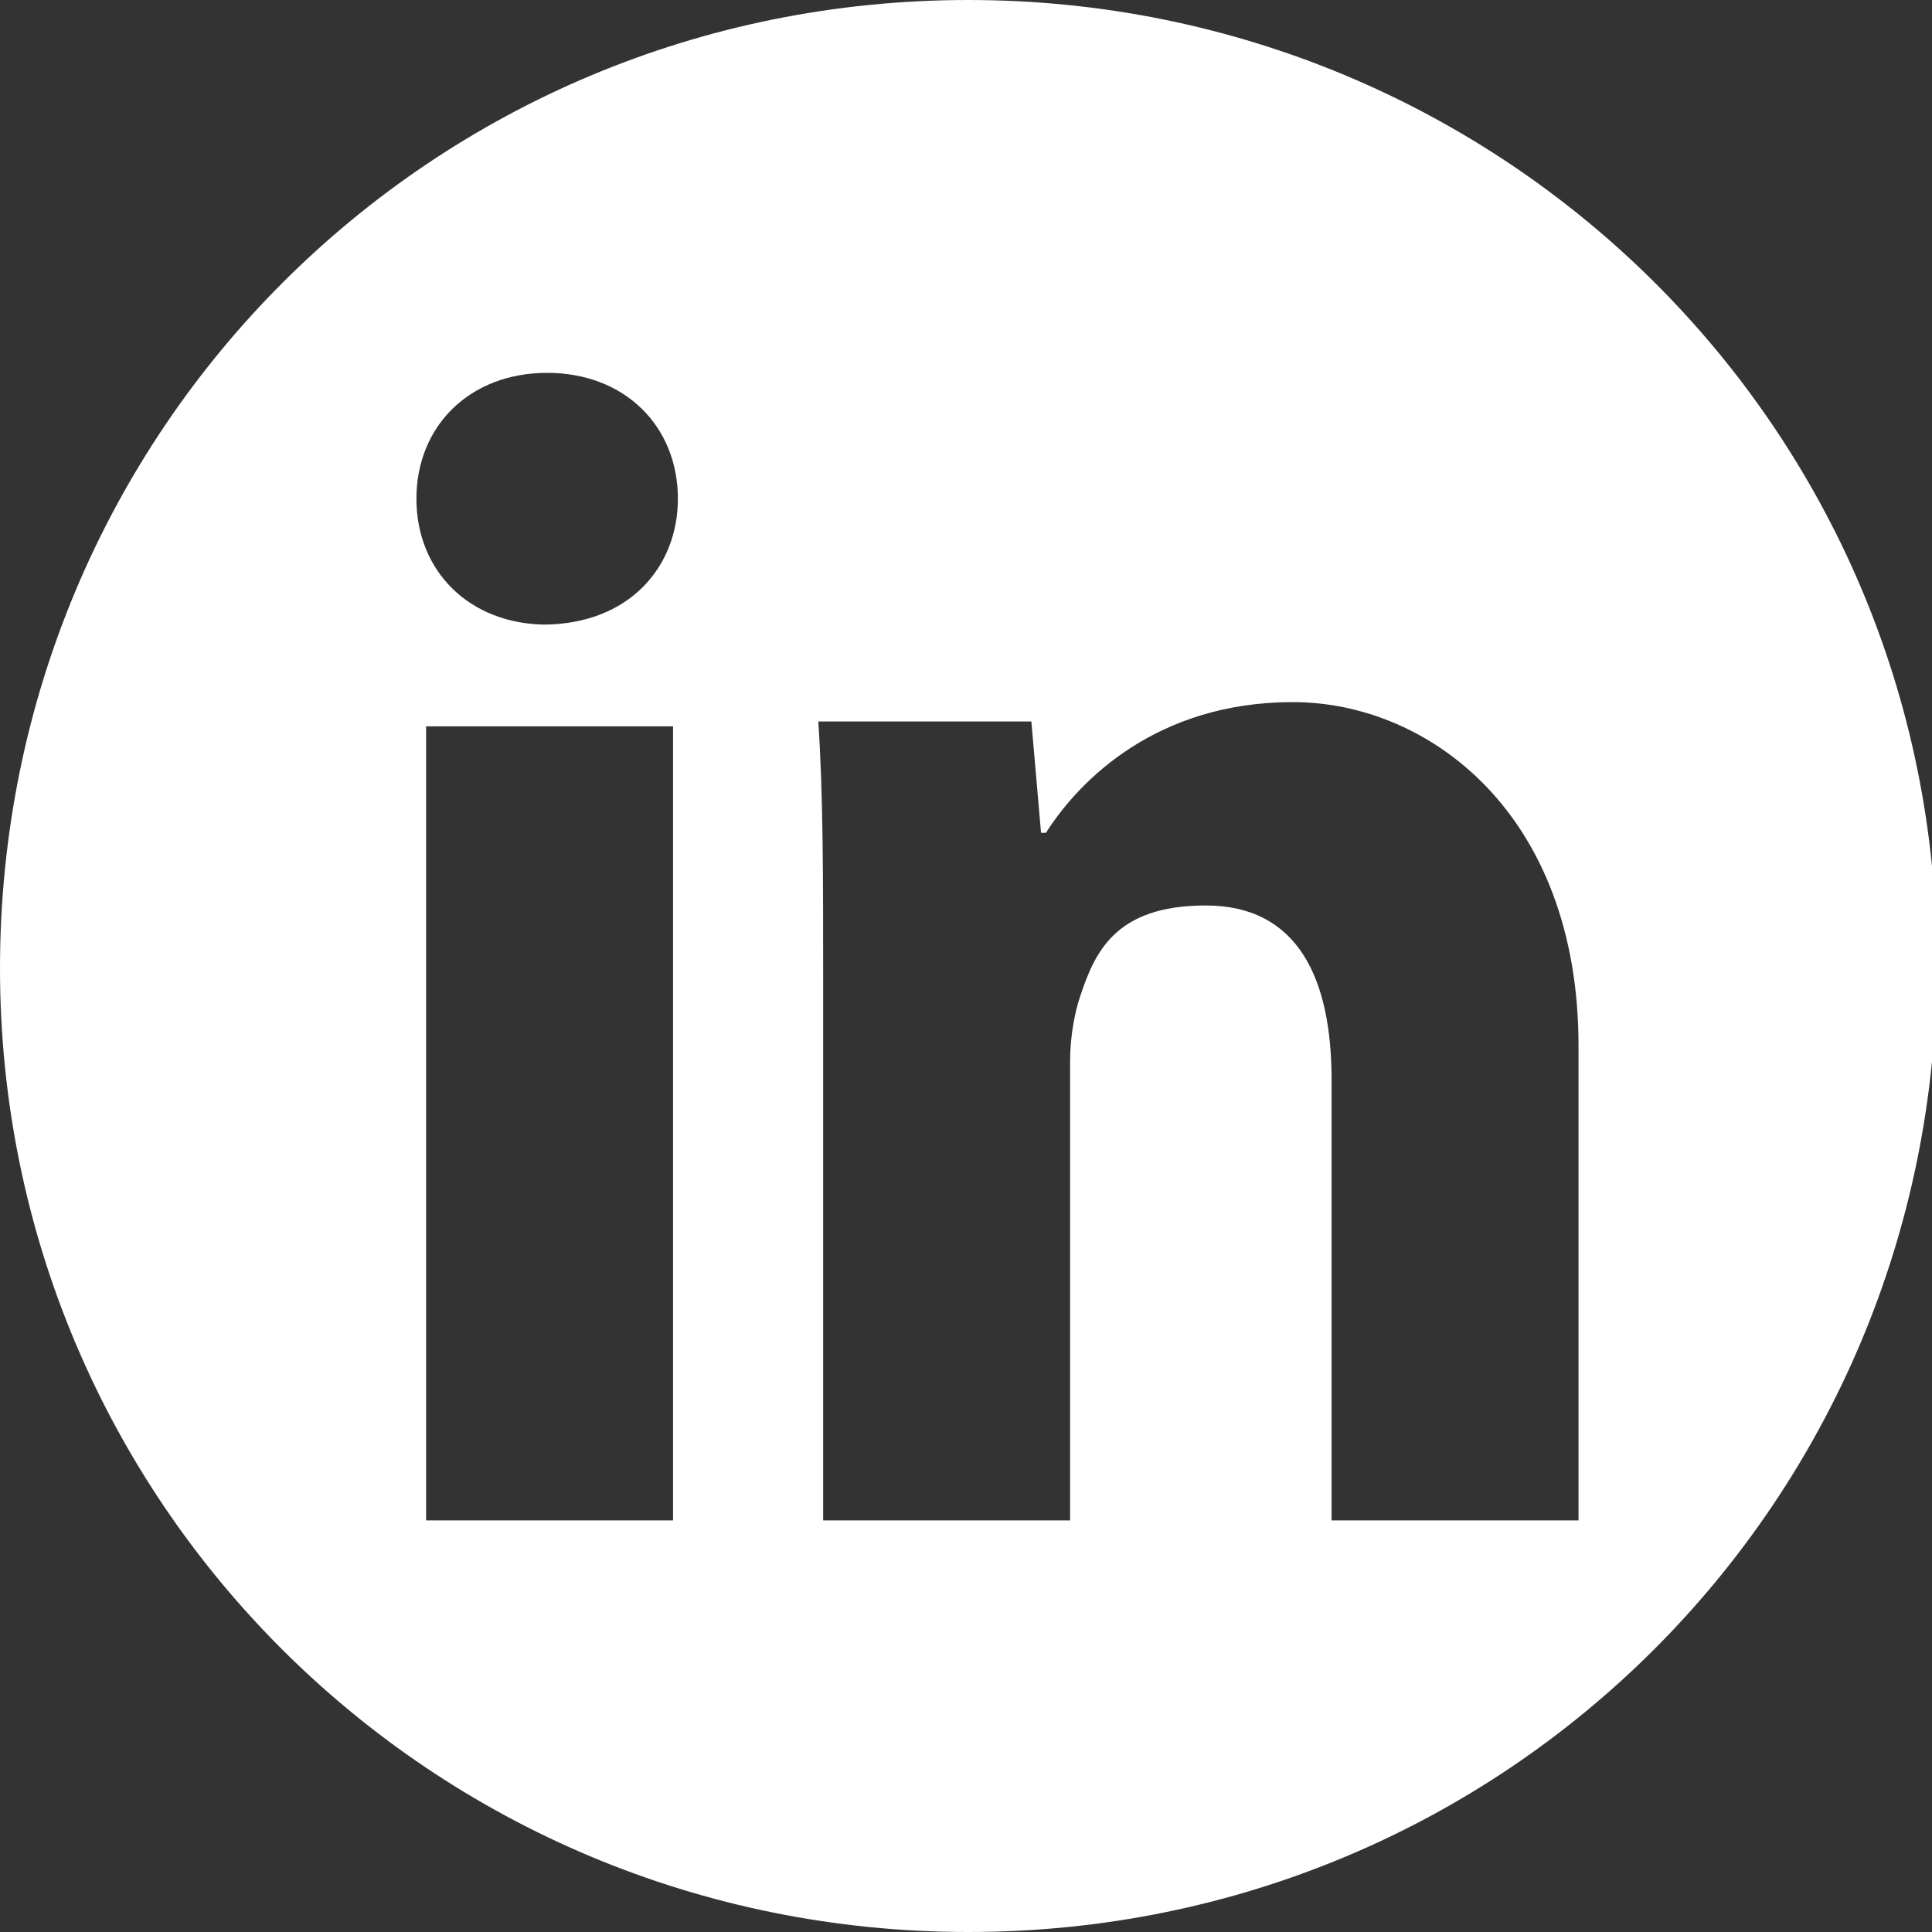
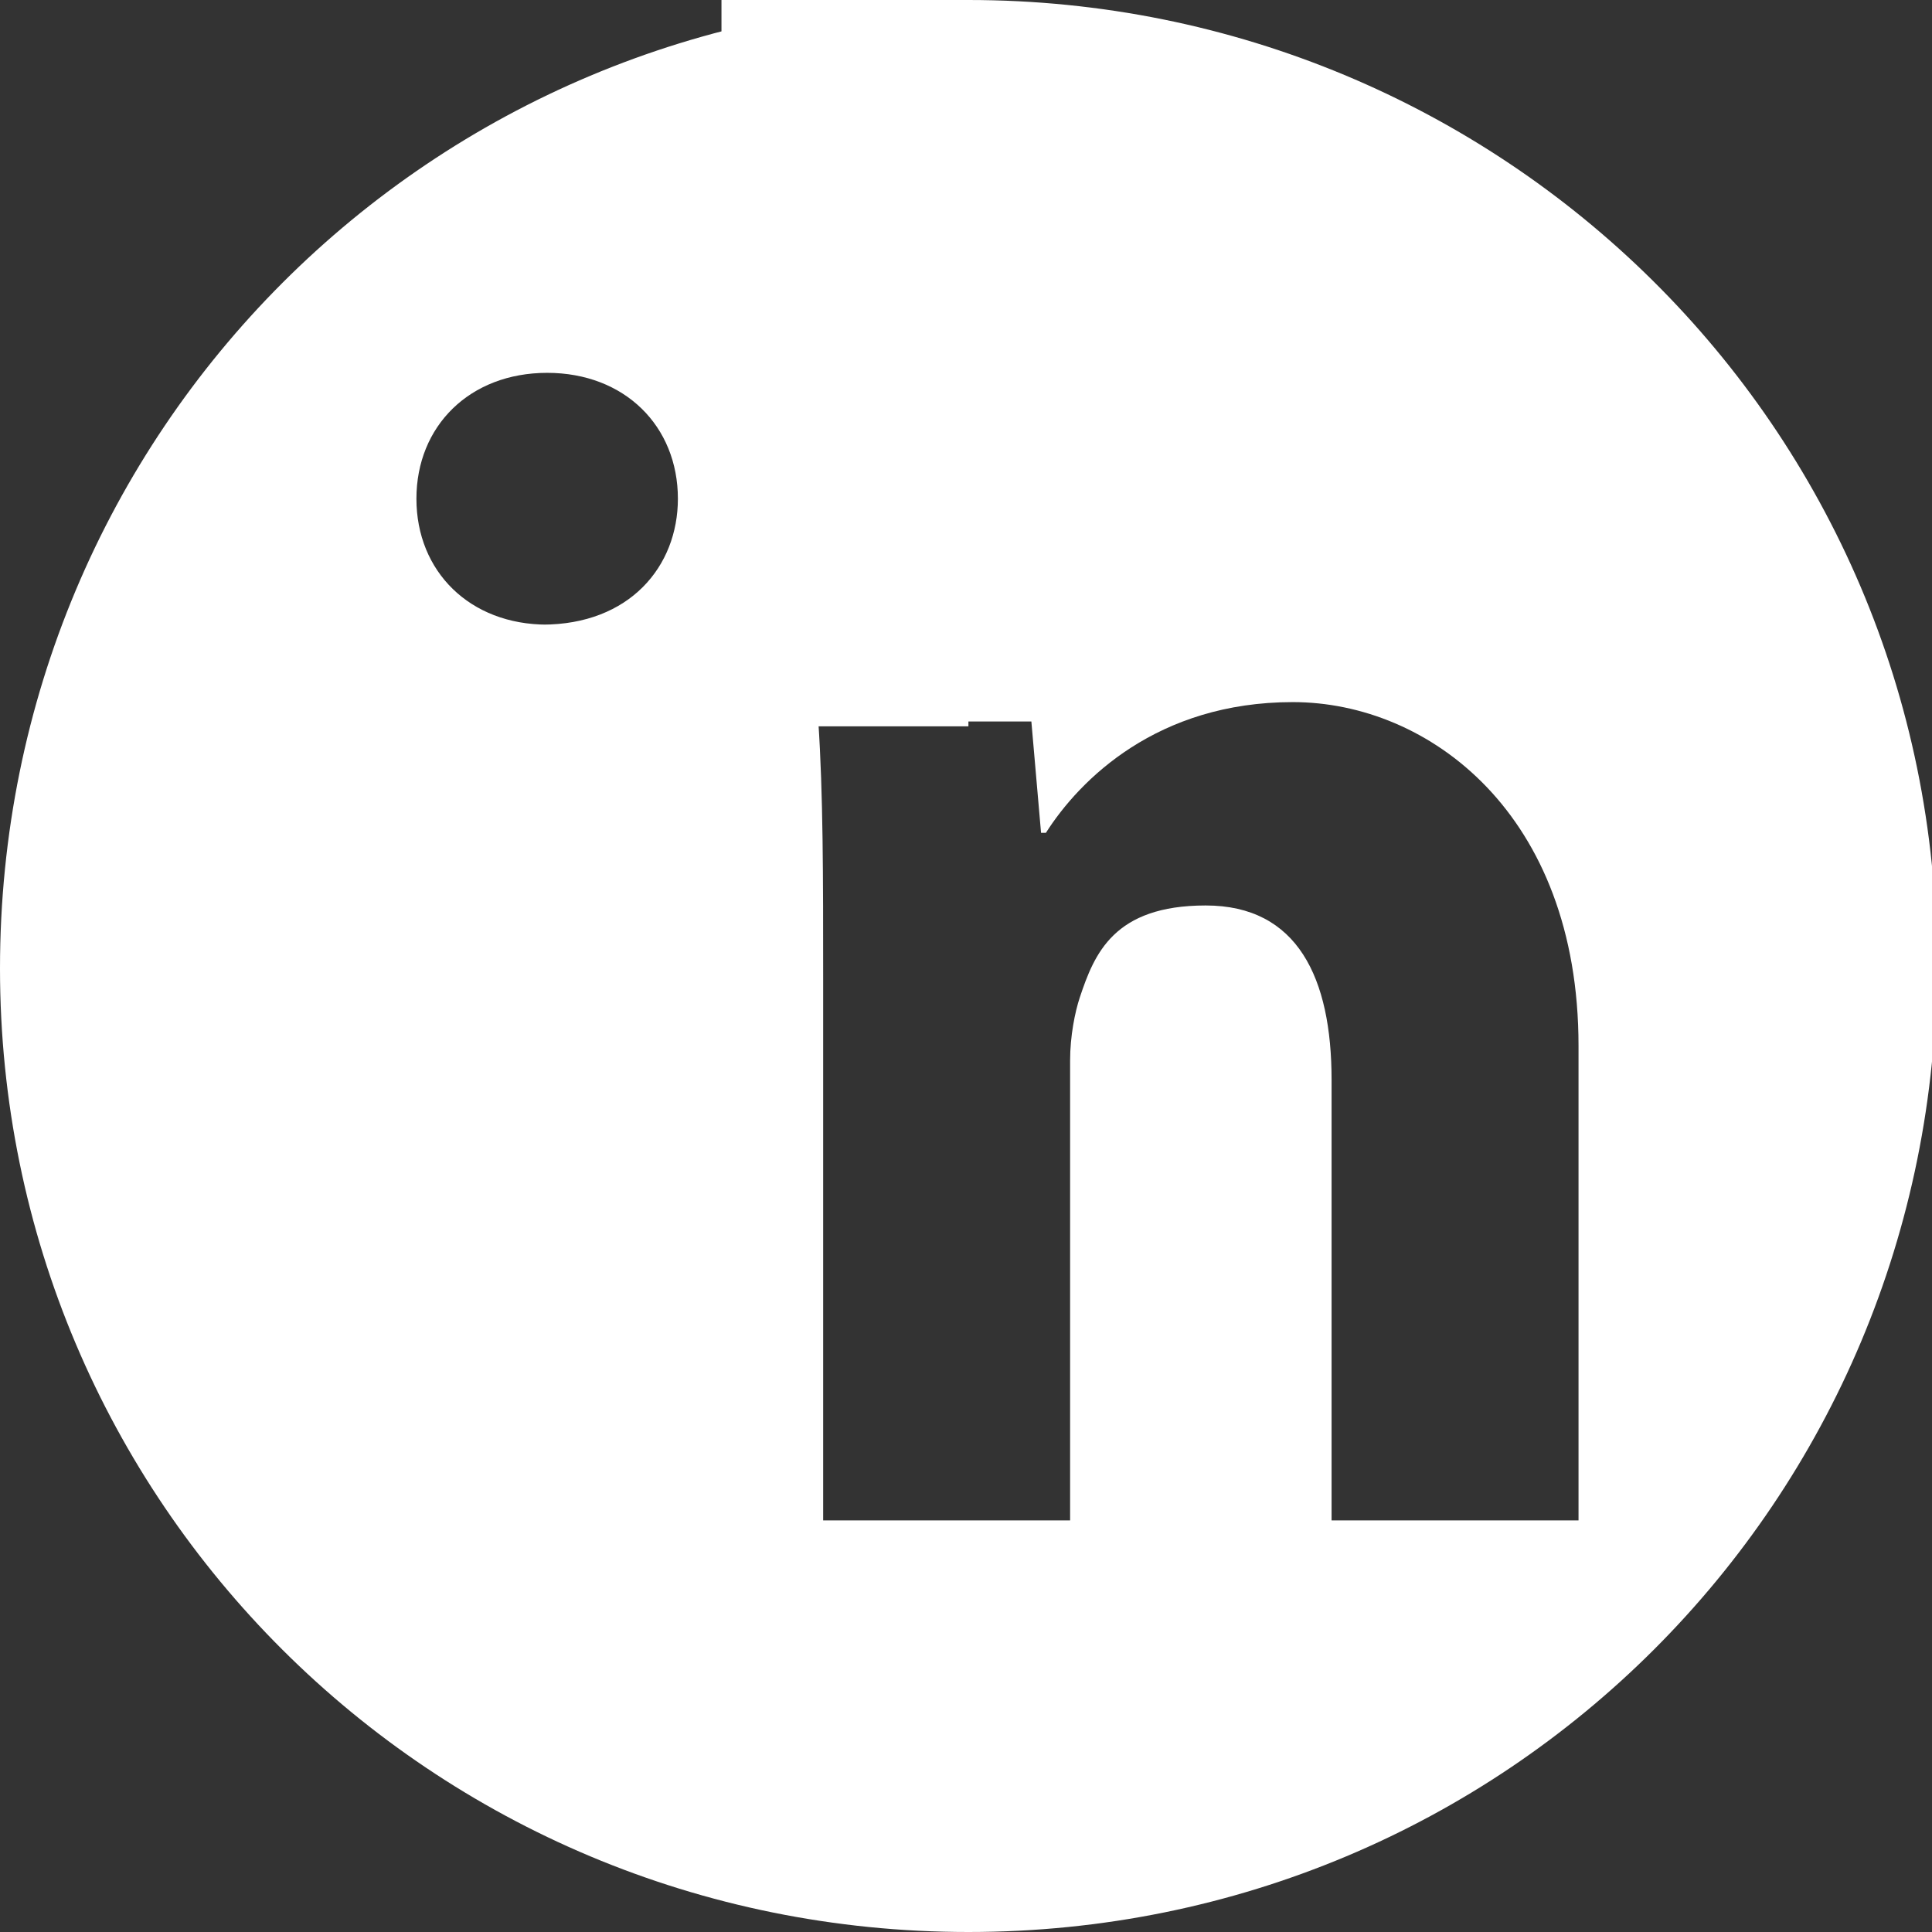
<svg xmlns="http://www.w3.org/2000/svg" id="Layer_1" version="1.1" viewBox="0 0 39.9 39.9">
  <rect x="0" y="0" width="39.9" height="39.9" fill="#333333" stroke="none" />
  <defs>
    <style>.st0 {
        fill: #fff;
      }</style>
  </defs>
-   <path class="st0" d="M20,0C8.9,0,0,8.9,0,20,0,31,8.9,39.9,20,39.9s20-8.9,20-20S31,0,20,0ZM13.9,31.4h-5.1V15h5.1v16.5ZM11.3,12.9c-1.6,0-2.7-1.1-2.7-2.6s1.1-2.6,2.7-2.6,2.7,1.1,2.7,2.6c0,1.4-1,2.6-2.8,2.6ZM32.6,31.4h-5.1v-9.1c0-2.1-.7-3.6-2.6-3.6s-2.3,1-2.6,1.9c-.1.3-.2.8-.2,1.3v9.5h-5.1v-11.2c0-2.1,0-3.8-.1-5.3h4.4l.2,2.3h.1c.7-1.1,2.3-2.7,5.1-2.7s5.9,2.3,5.9,7.1v9.7Z" />
+   <path class="st0" d="M20,0C8.9,0,0,8.9,0,20,0,31,8.9,39.9,20,39.9s20-8.9,20-20S31,0,20,0Zh-5.1V15h5.1v16.5ZM11.3,12.9c-1.6,0-2.7-1.1-2.7-2.6s1.1-2.6,2.7-2.6,2.7,1.1,2.7,2.6c0,1.4-1,2.6-2.8,2.6ZM32.6,31.4h-5.1v-9.1c0-2.1-.7-3.6-2.6-3.6s-2.3,1-2.6,1.9c-.1.3-.2.8-.2,1.3v9.5h-5.1v-11.2c0-2.1,0-3.8-.1-5.3h4.4l.2,2.3h.1c.7-1.1,2.3-2.7,5.1-2.7s5.9,2.3,5.9,7.1v9.7Z" />
</svg>